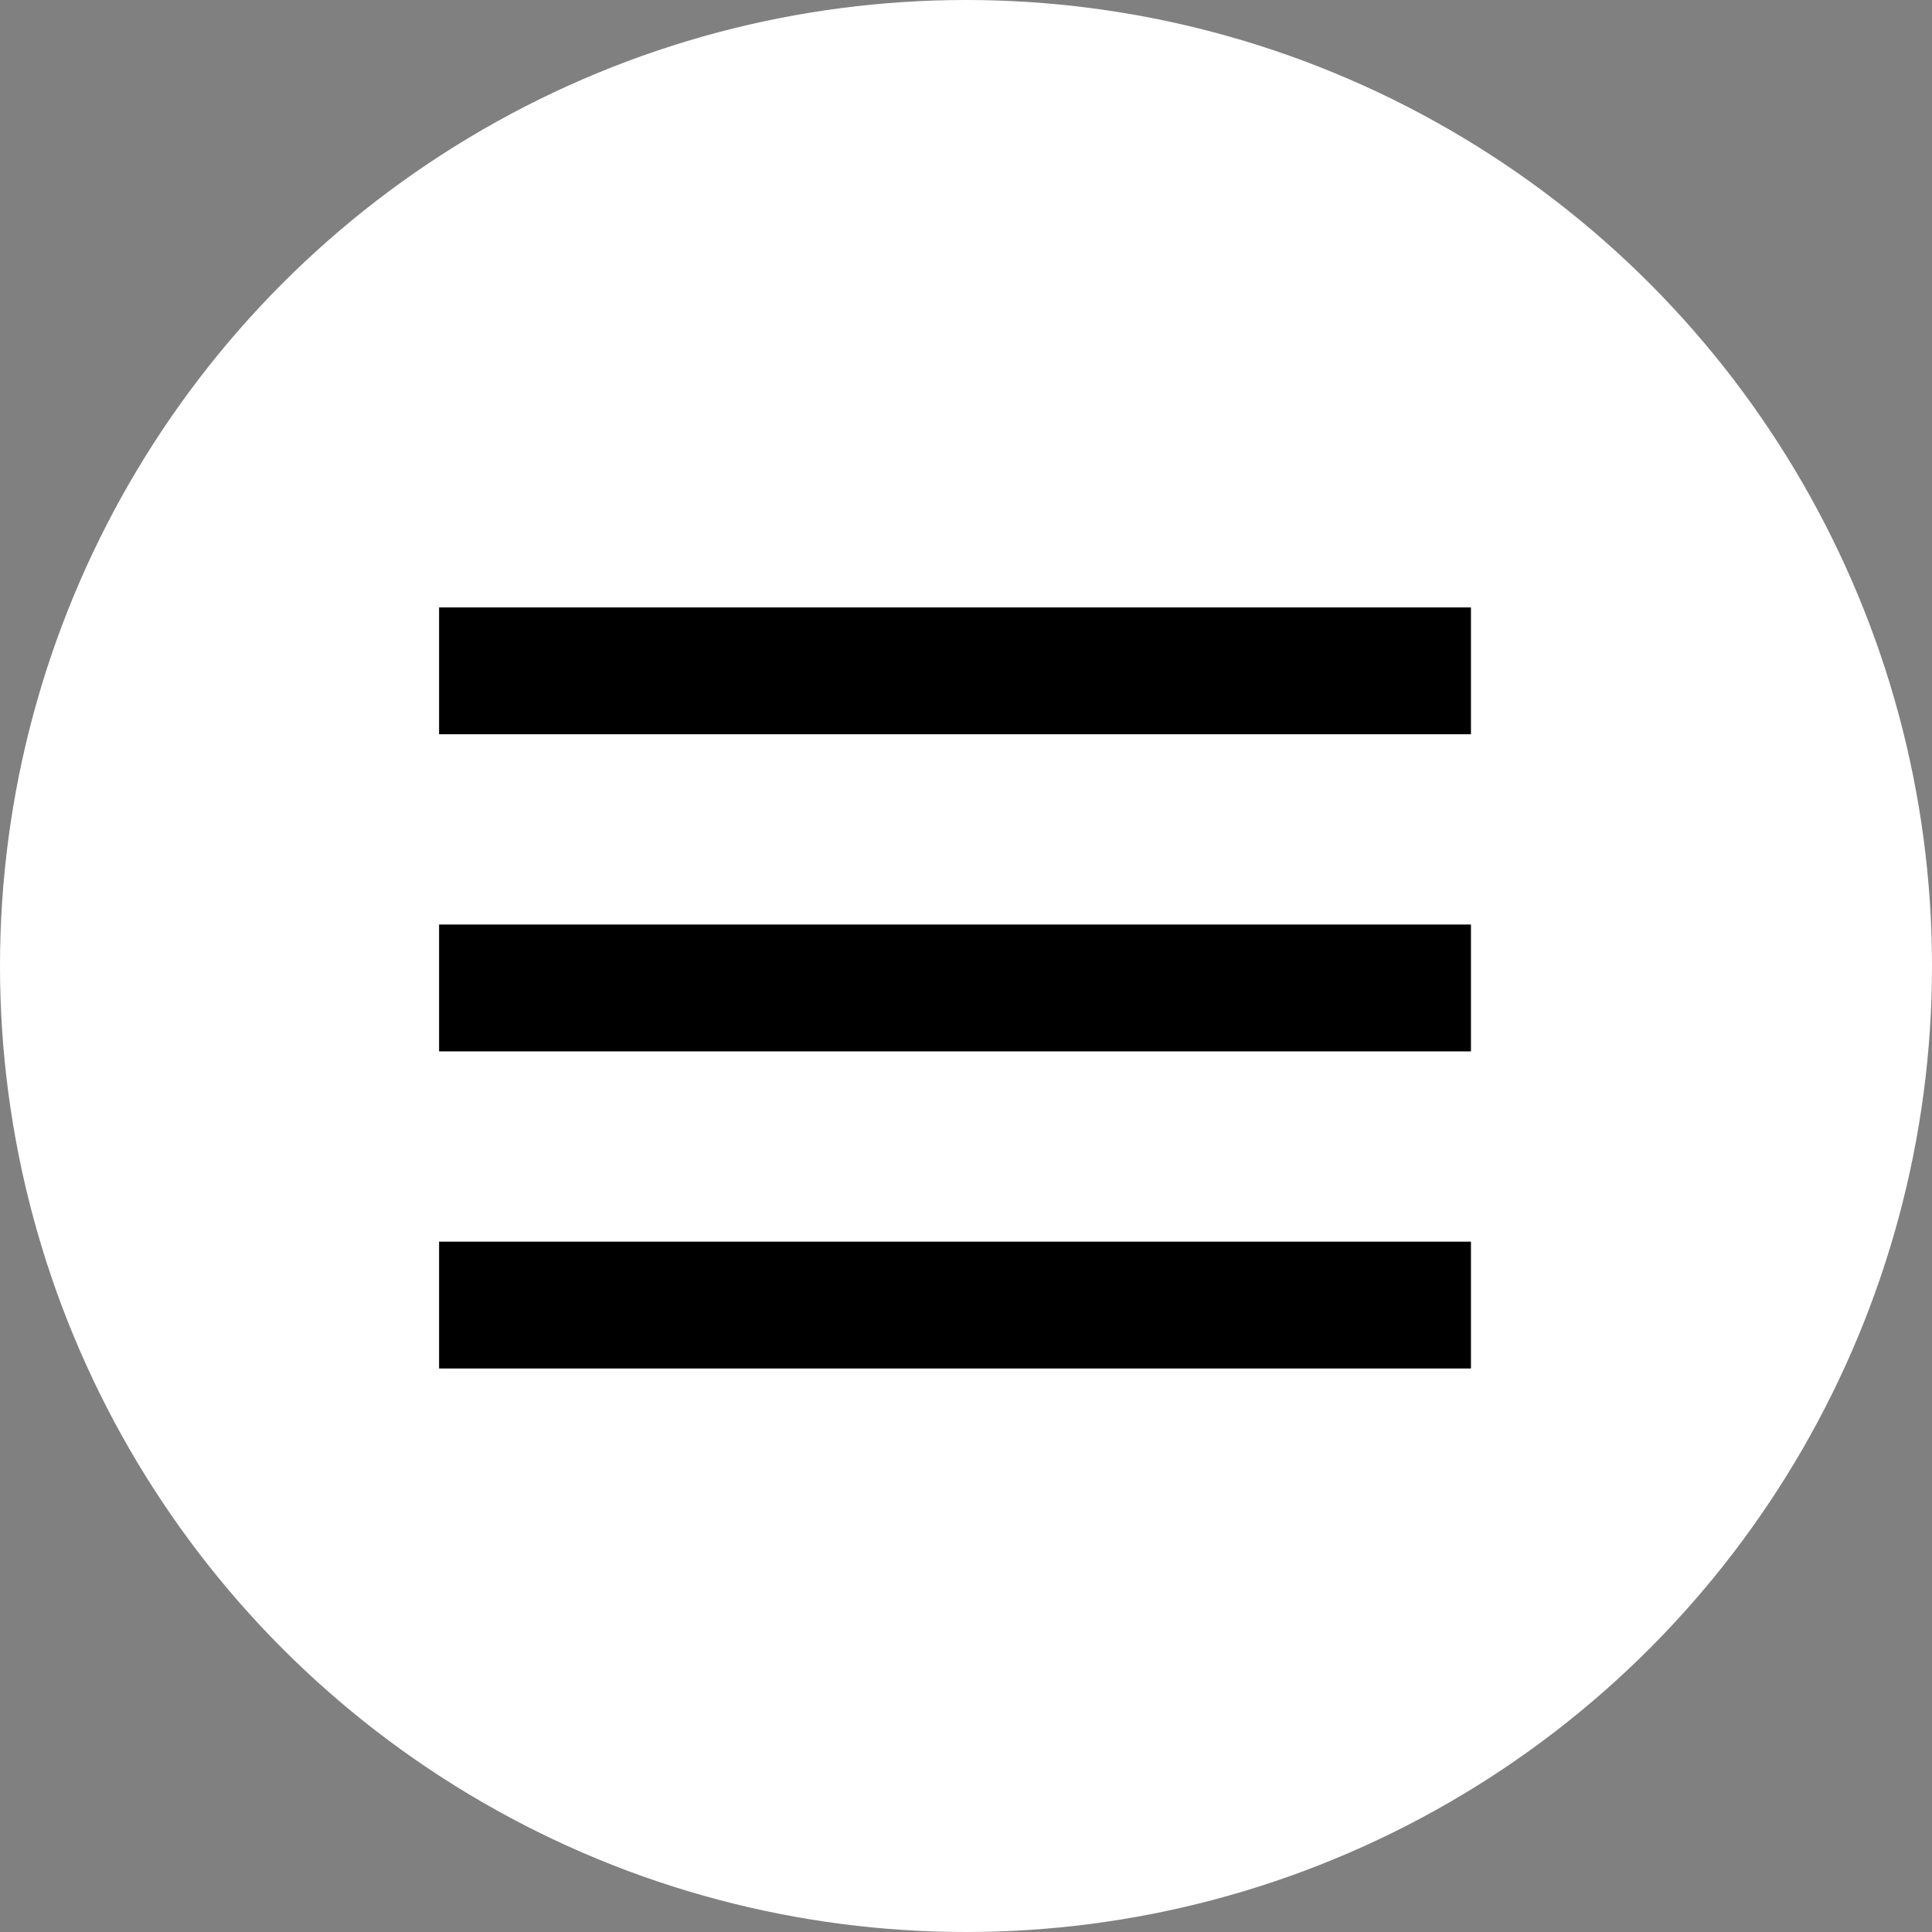
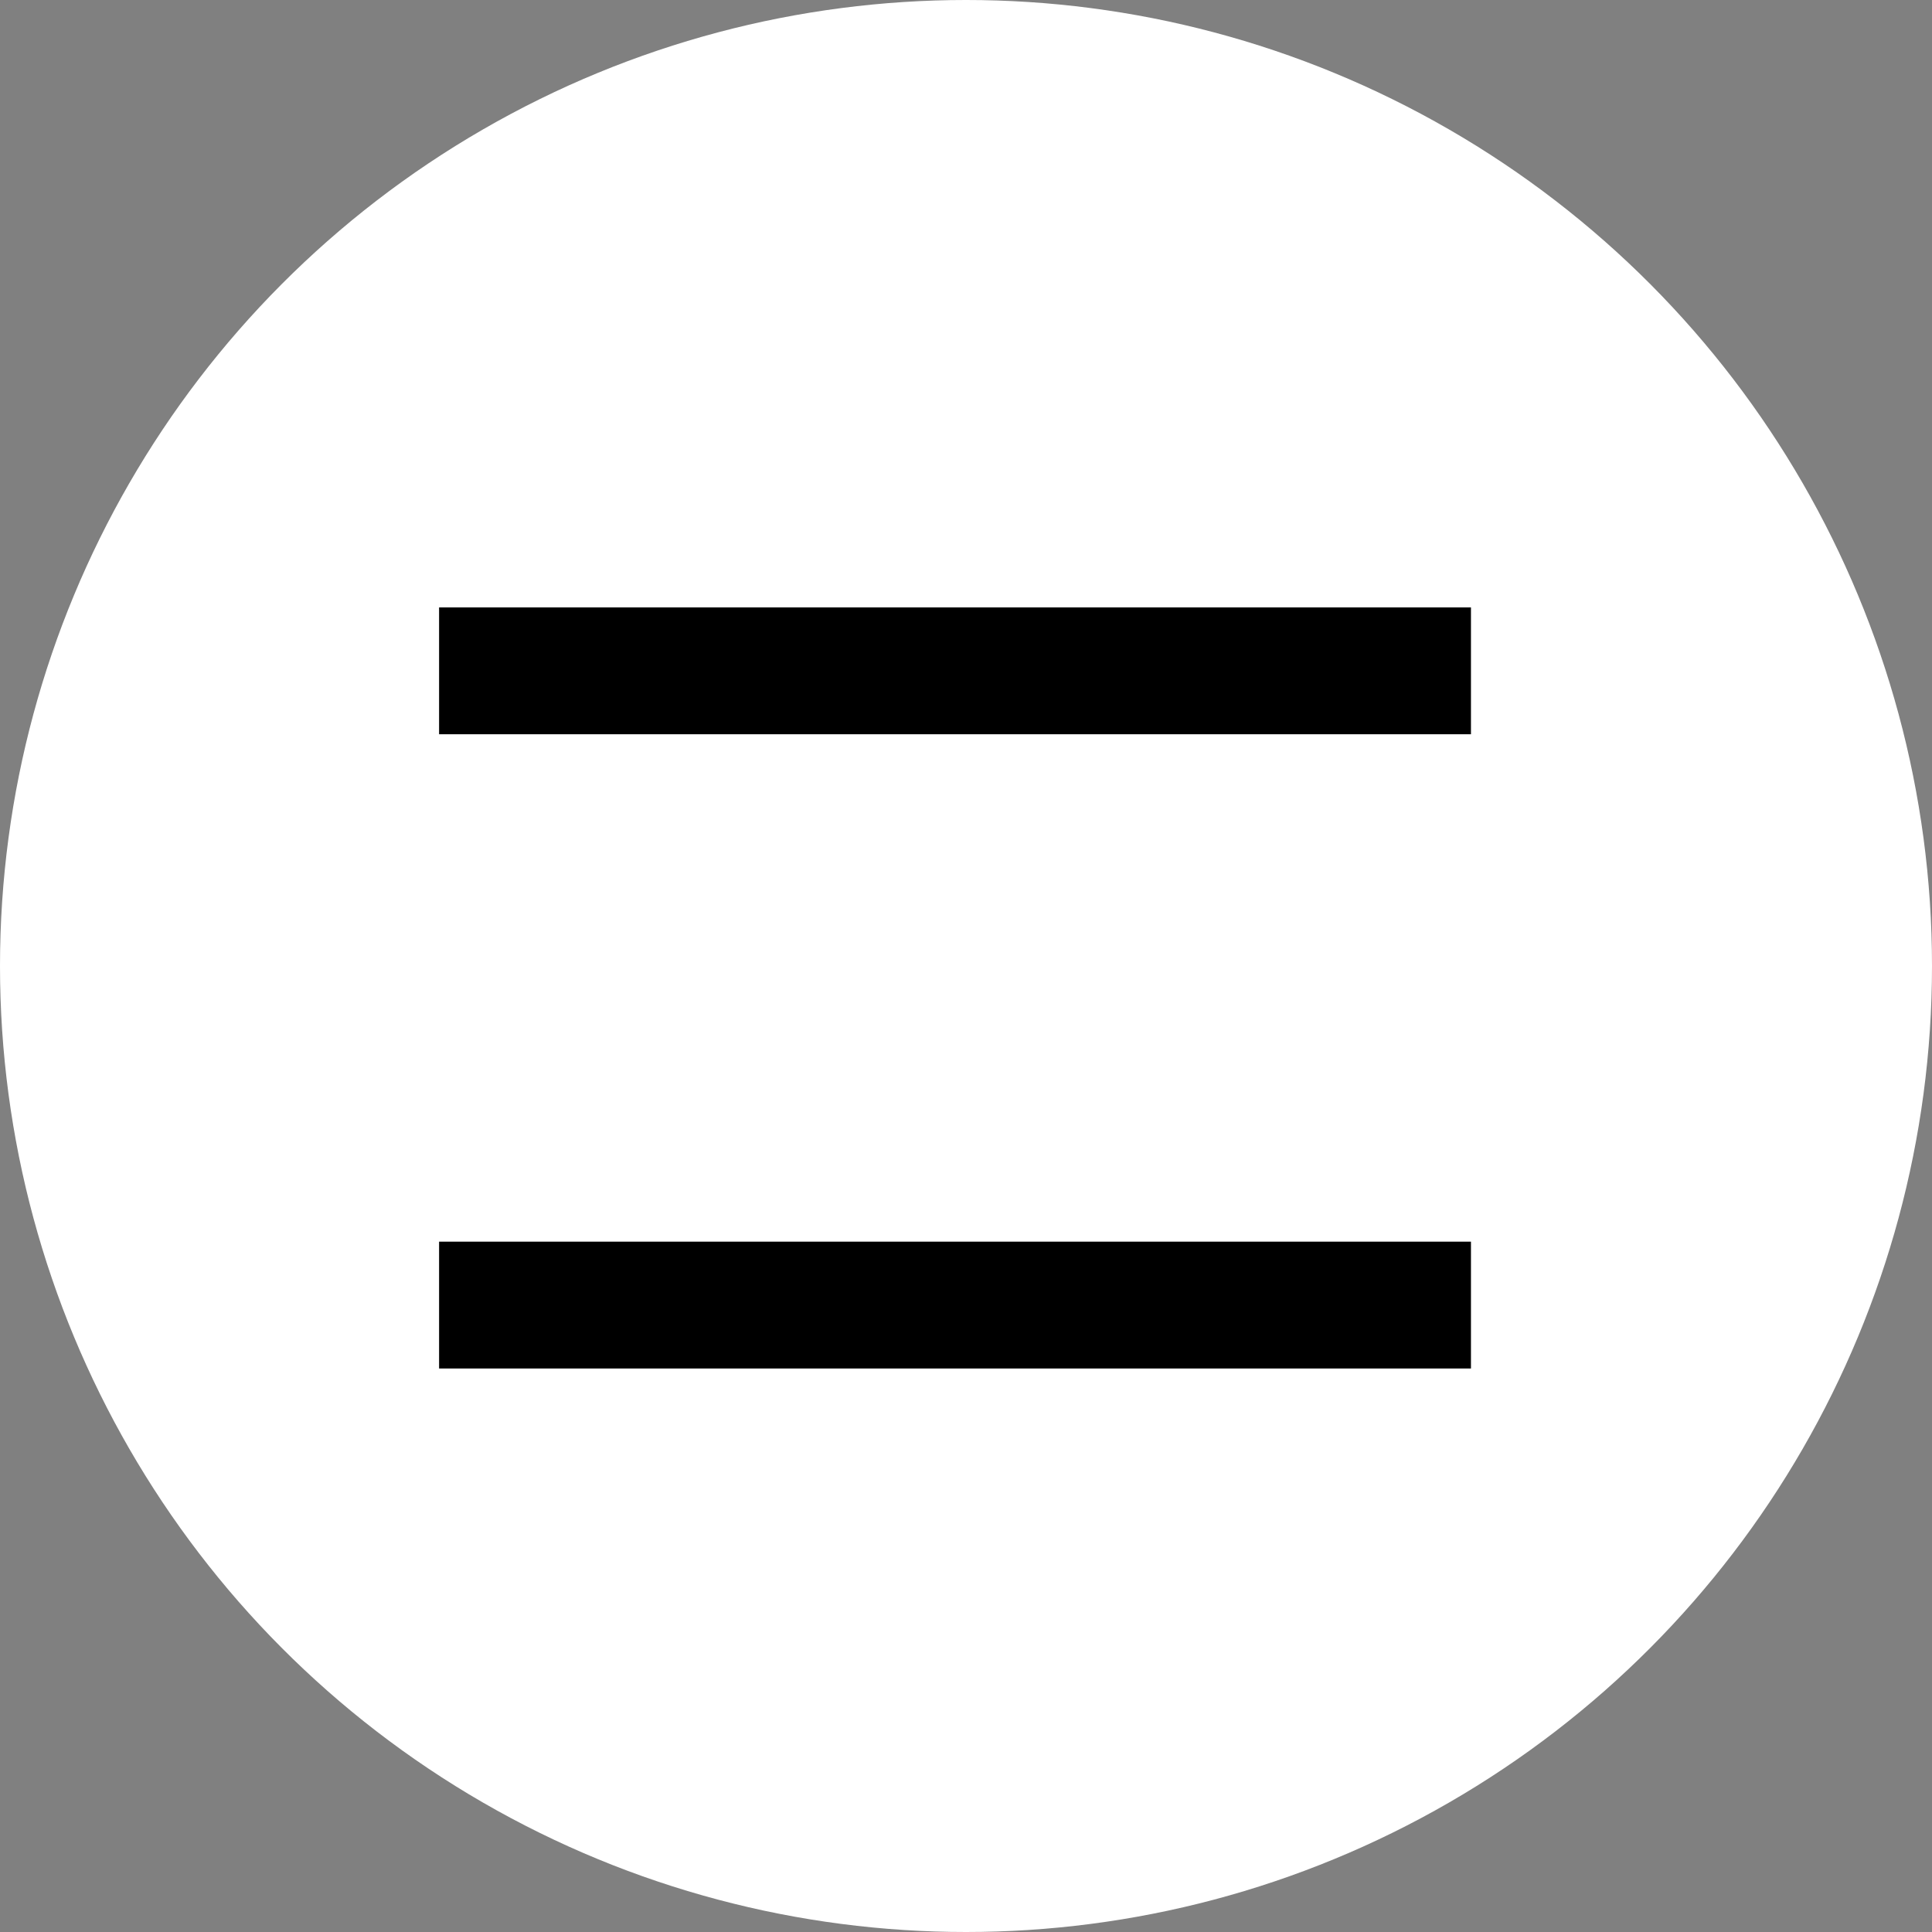
<svg xmlns="http://www.w3.org/2000/svg" width="88" height="88" viewBox="0 0 88 88" fill="none">
  <rect x="0" y="0" width="88" height="88" fill="#808080" stroke="none" />
  <circle cx="44" cy="44" r="44" fill="white" />
  <path d="M67 56.556H20V62.333H67V56.556Z" fill="black" />
-   <path d="M67 42.111H20V47.889H67V42.111Z" fill="black" />
-   <path d="M67 27.667H20V33.444H67V27.667Z" fill="black" />
+   <path d="M67 27.667H20V33.444H67V27.667" fill="black" />
</svg>